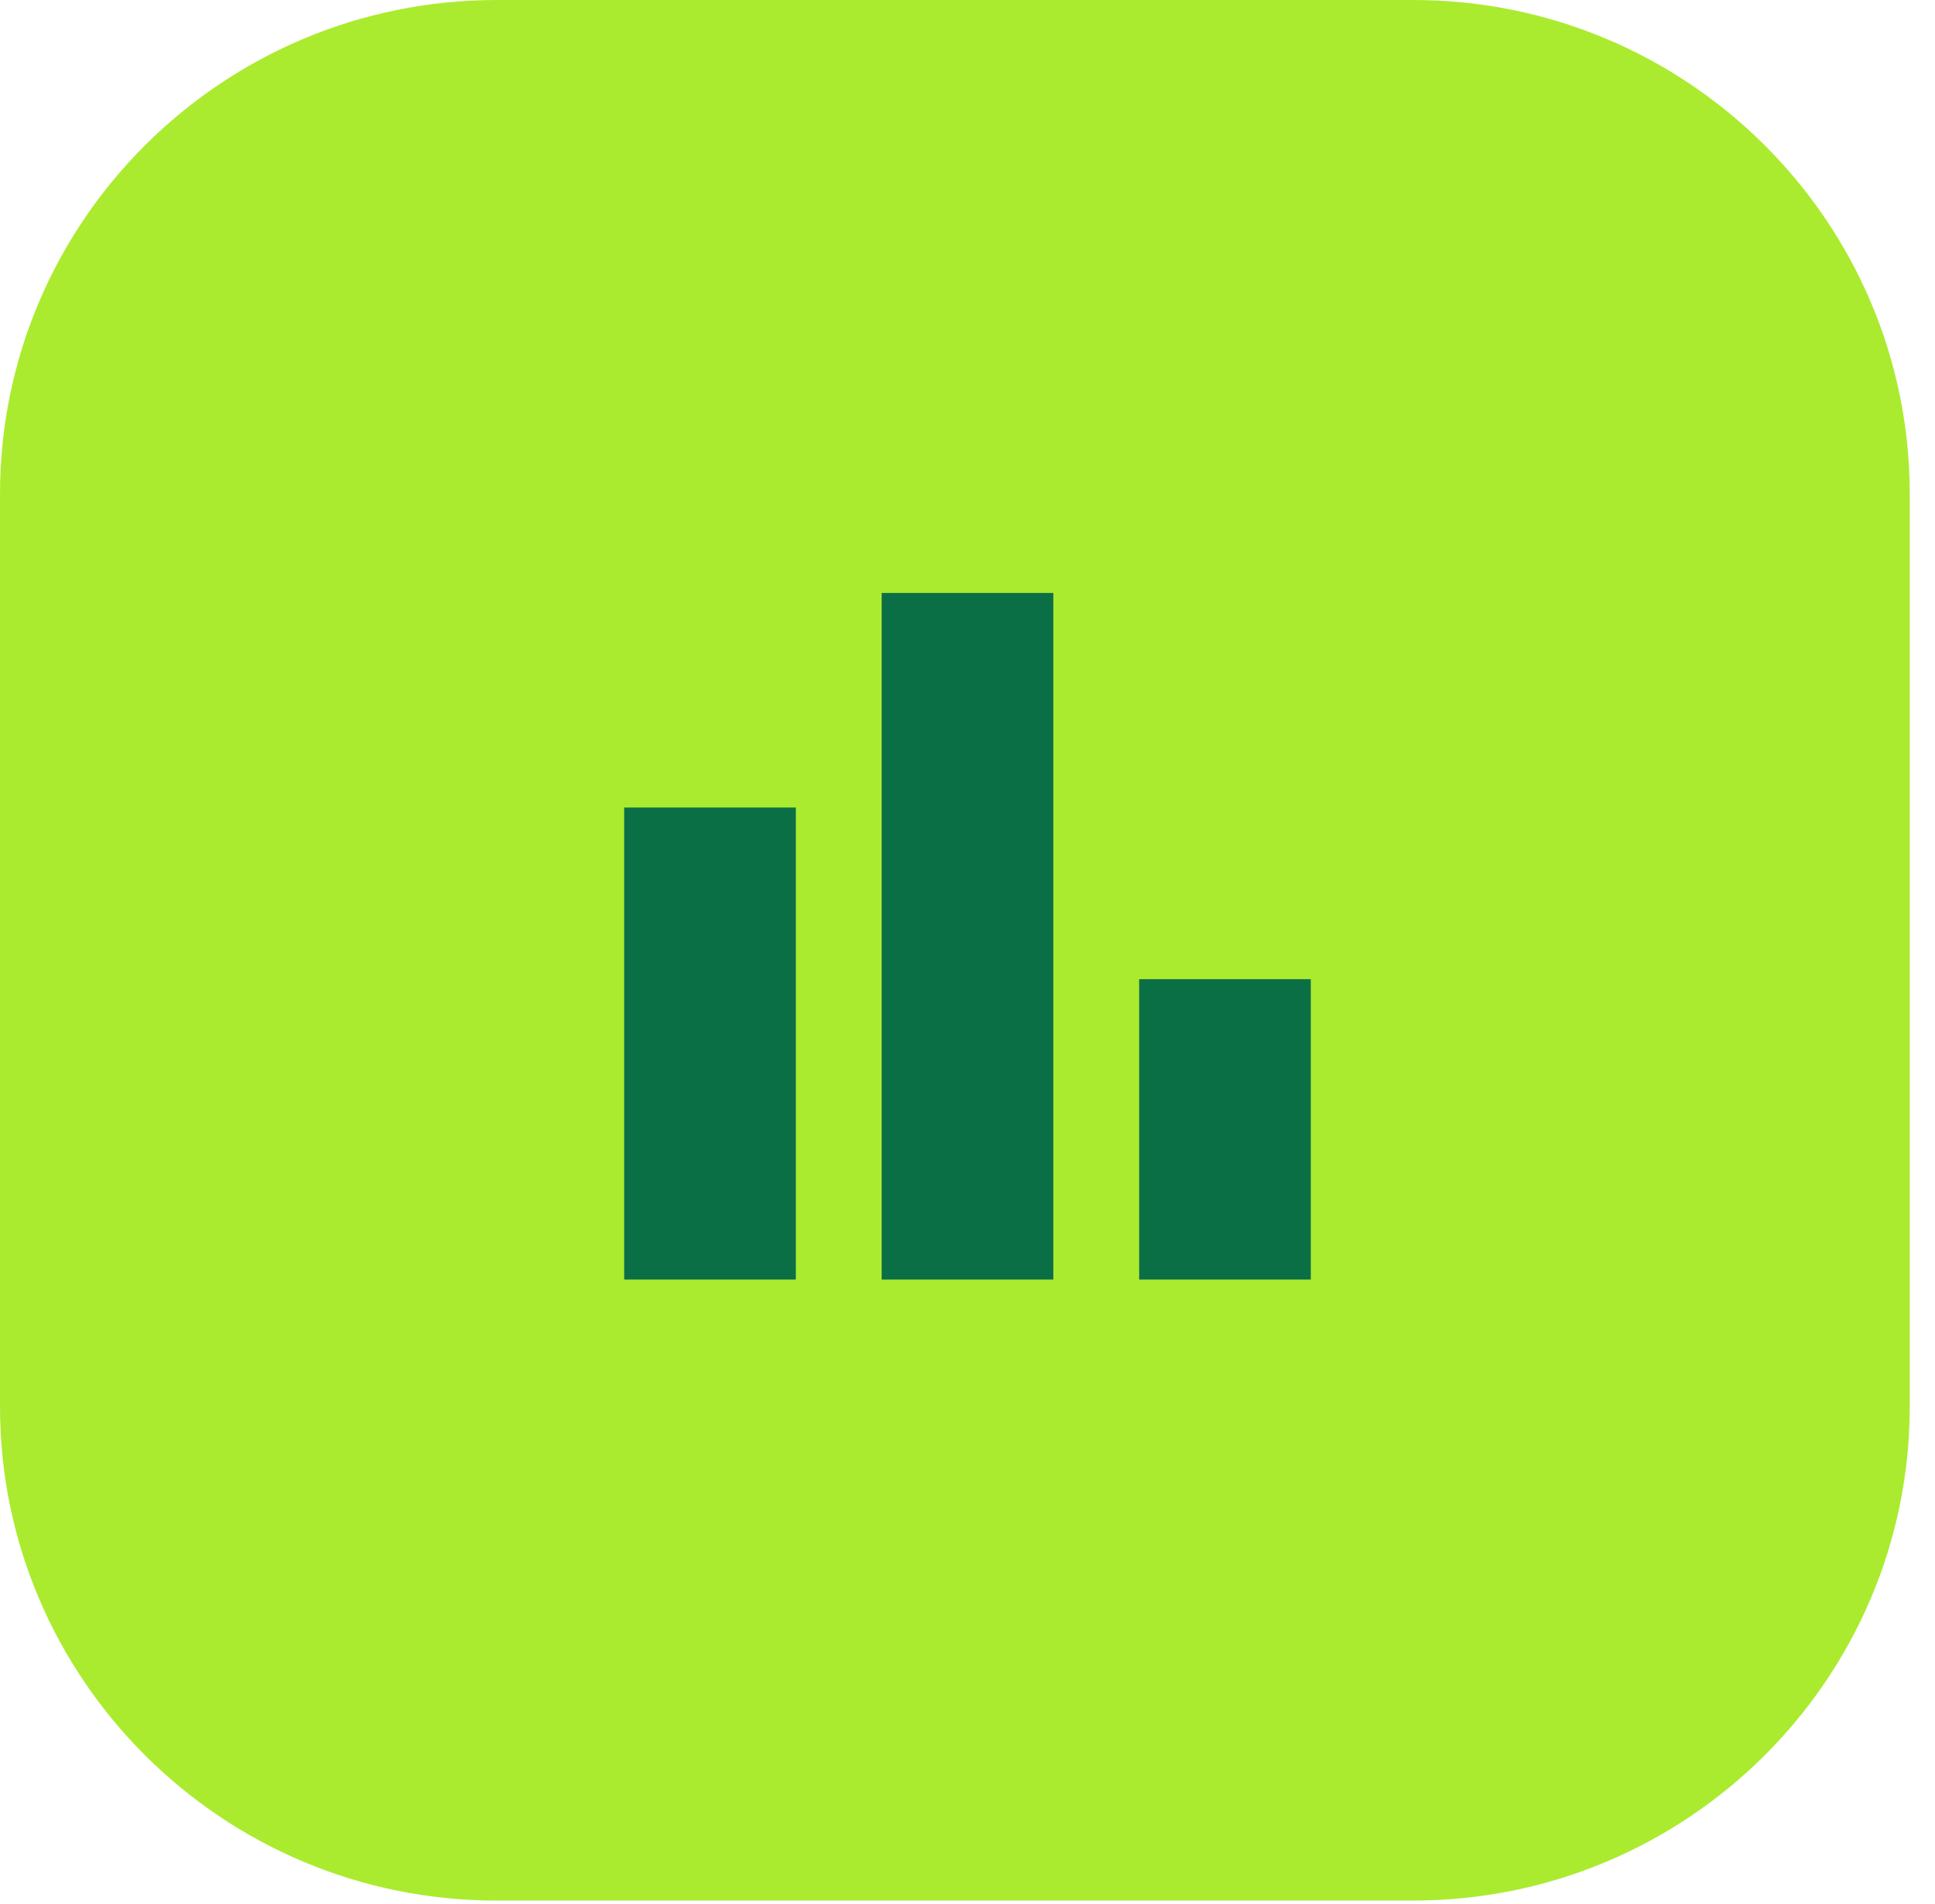
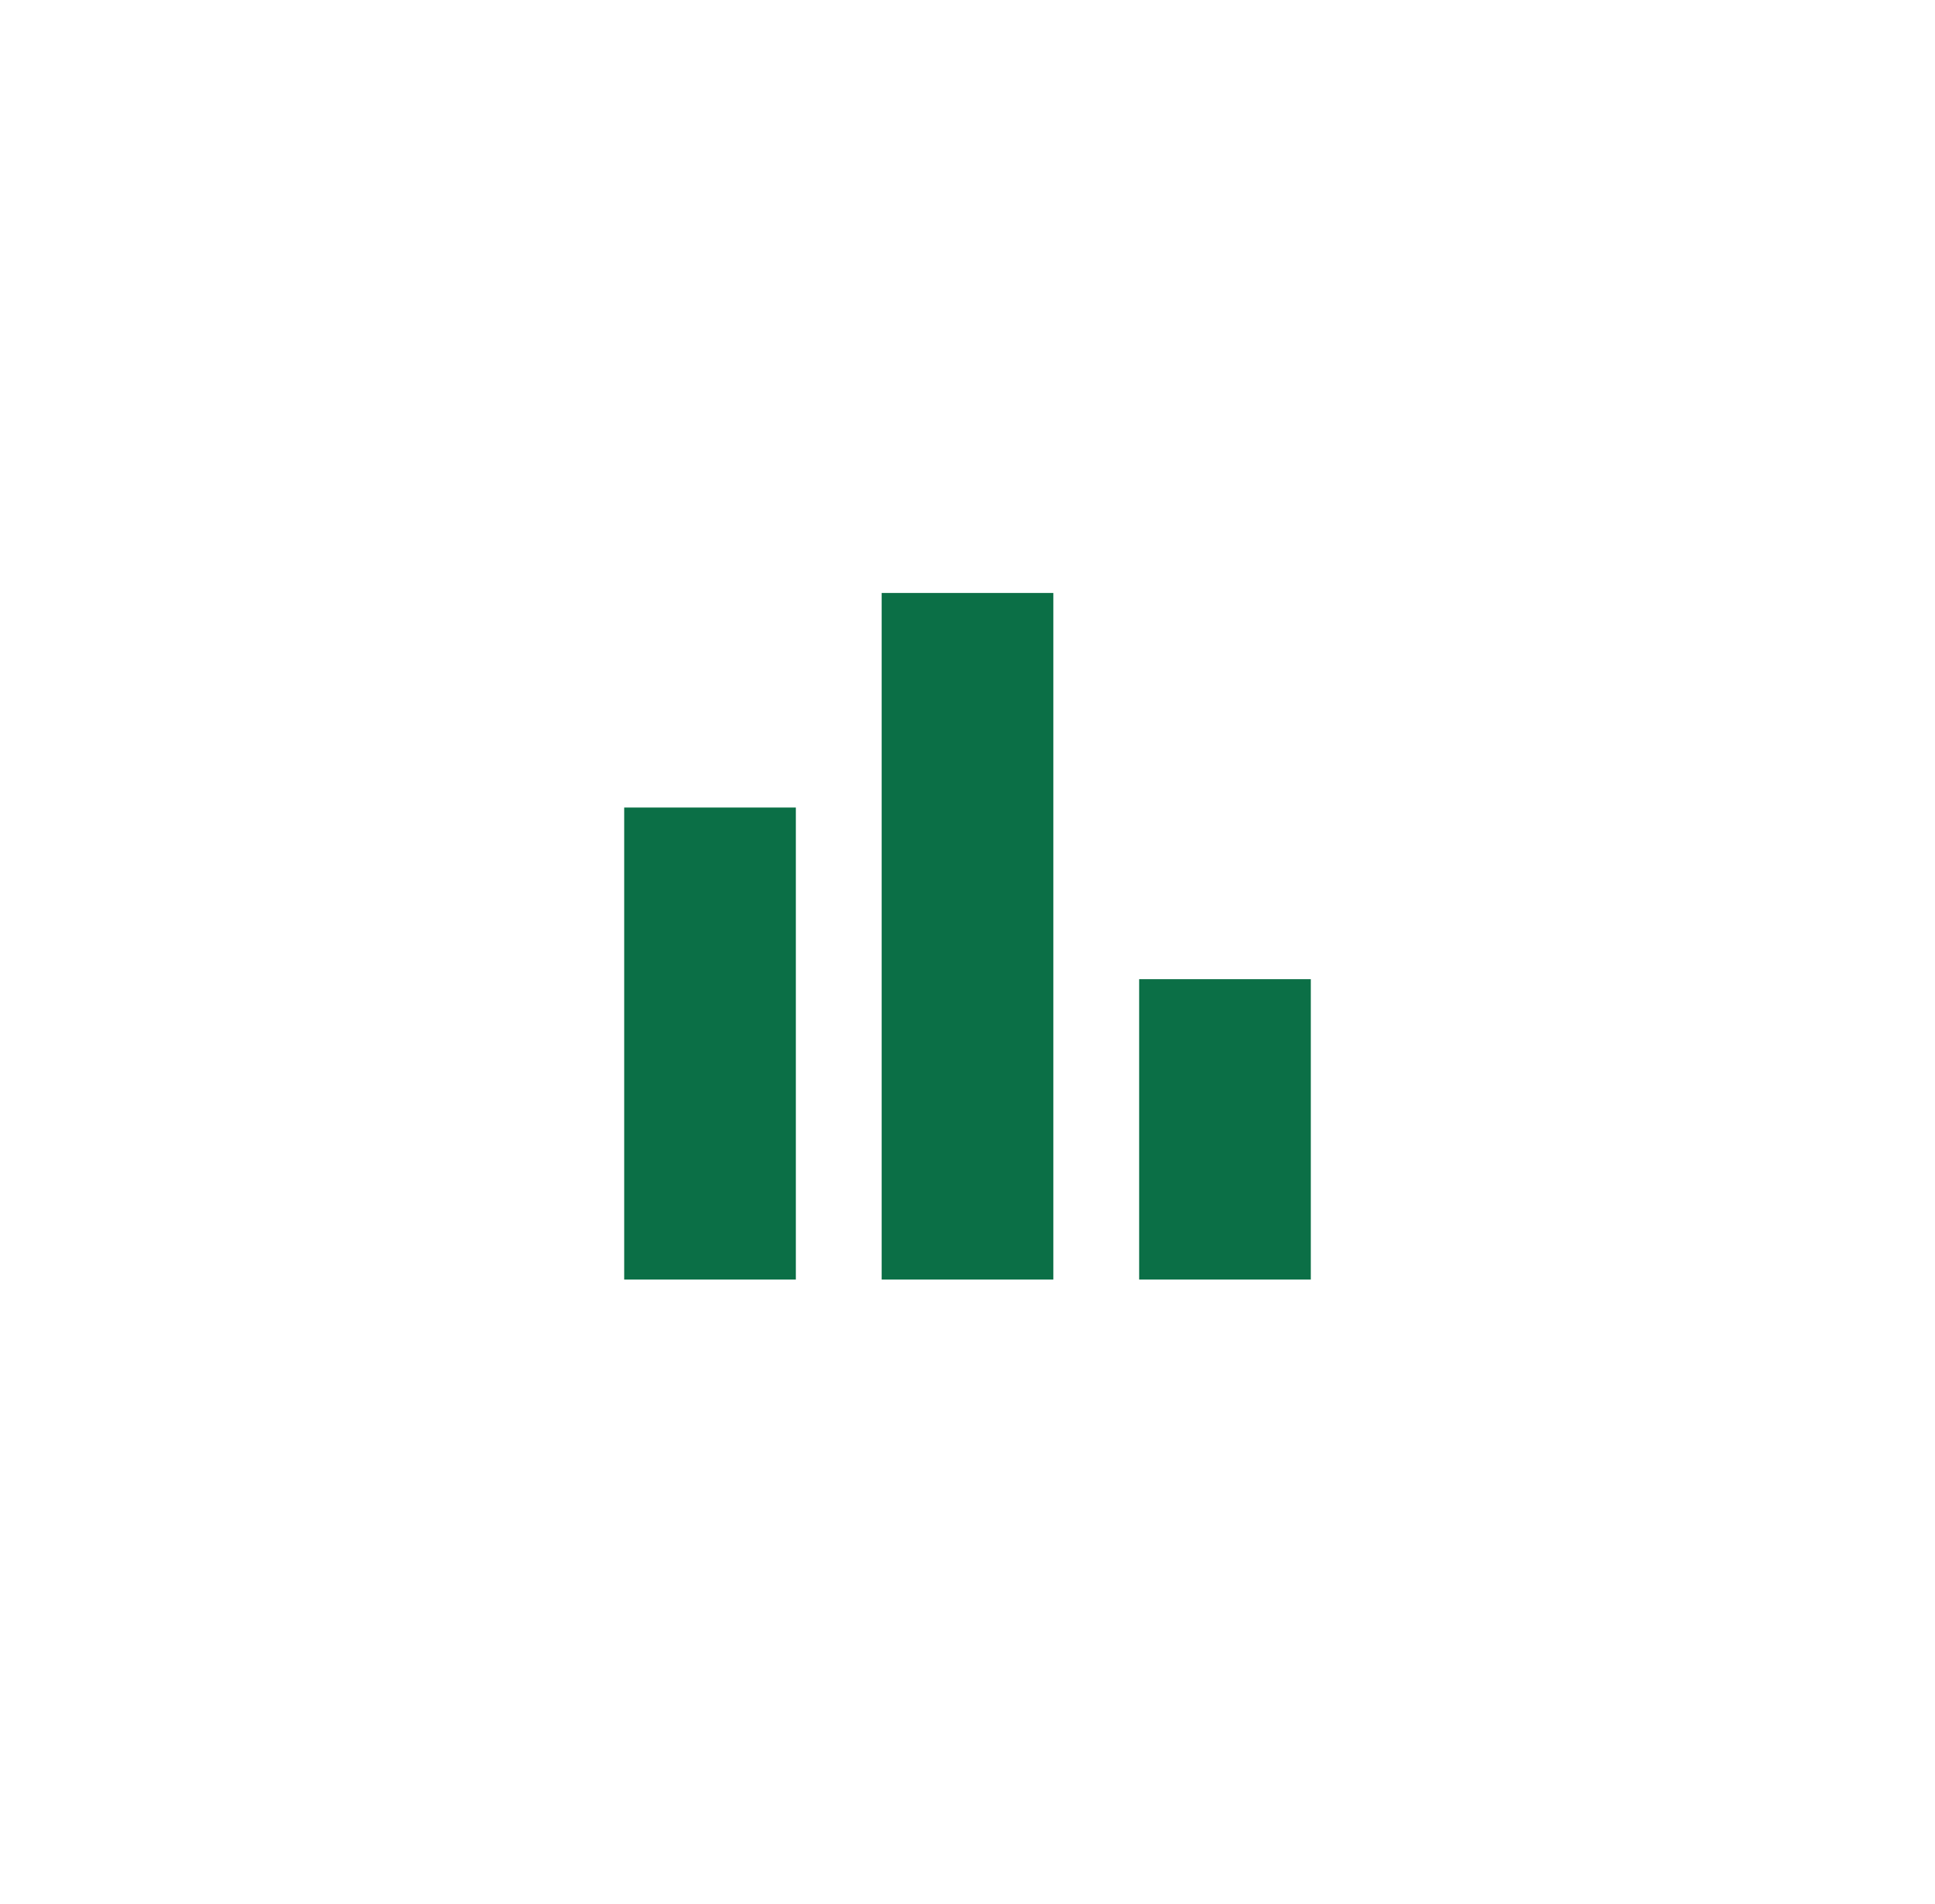
<svg xmlns="http://www.w3.org/2000/svg" width="62" height="61" viewBox="0 0 62 61" fill="none">
-   <path d="M61.191 15.834V45.065C61.191 53.803 54.062 60.898 45.281 60.898H15.91C7.129 60.898 0 53.803 0 45.065V15.834C0 7.095 7.129 0 15.91 0H45.281C54.062 0 61.191 7.095 61.191 15.834Z" fill="#AAEB2F" />
  <path d="M20 25.875H25.5V41H20V25.875ZM36.5 31.375H42V41H36.5V31.375ZM28.25 19H33.75V41H28.25V19Z" fill="#0B6F46" />
</svg>